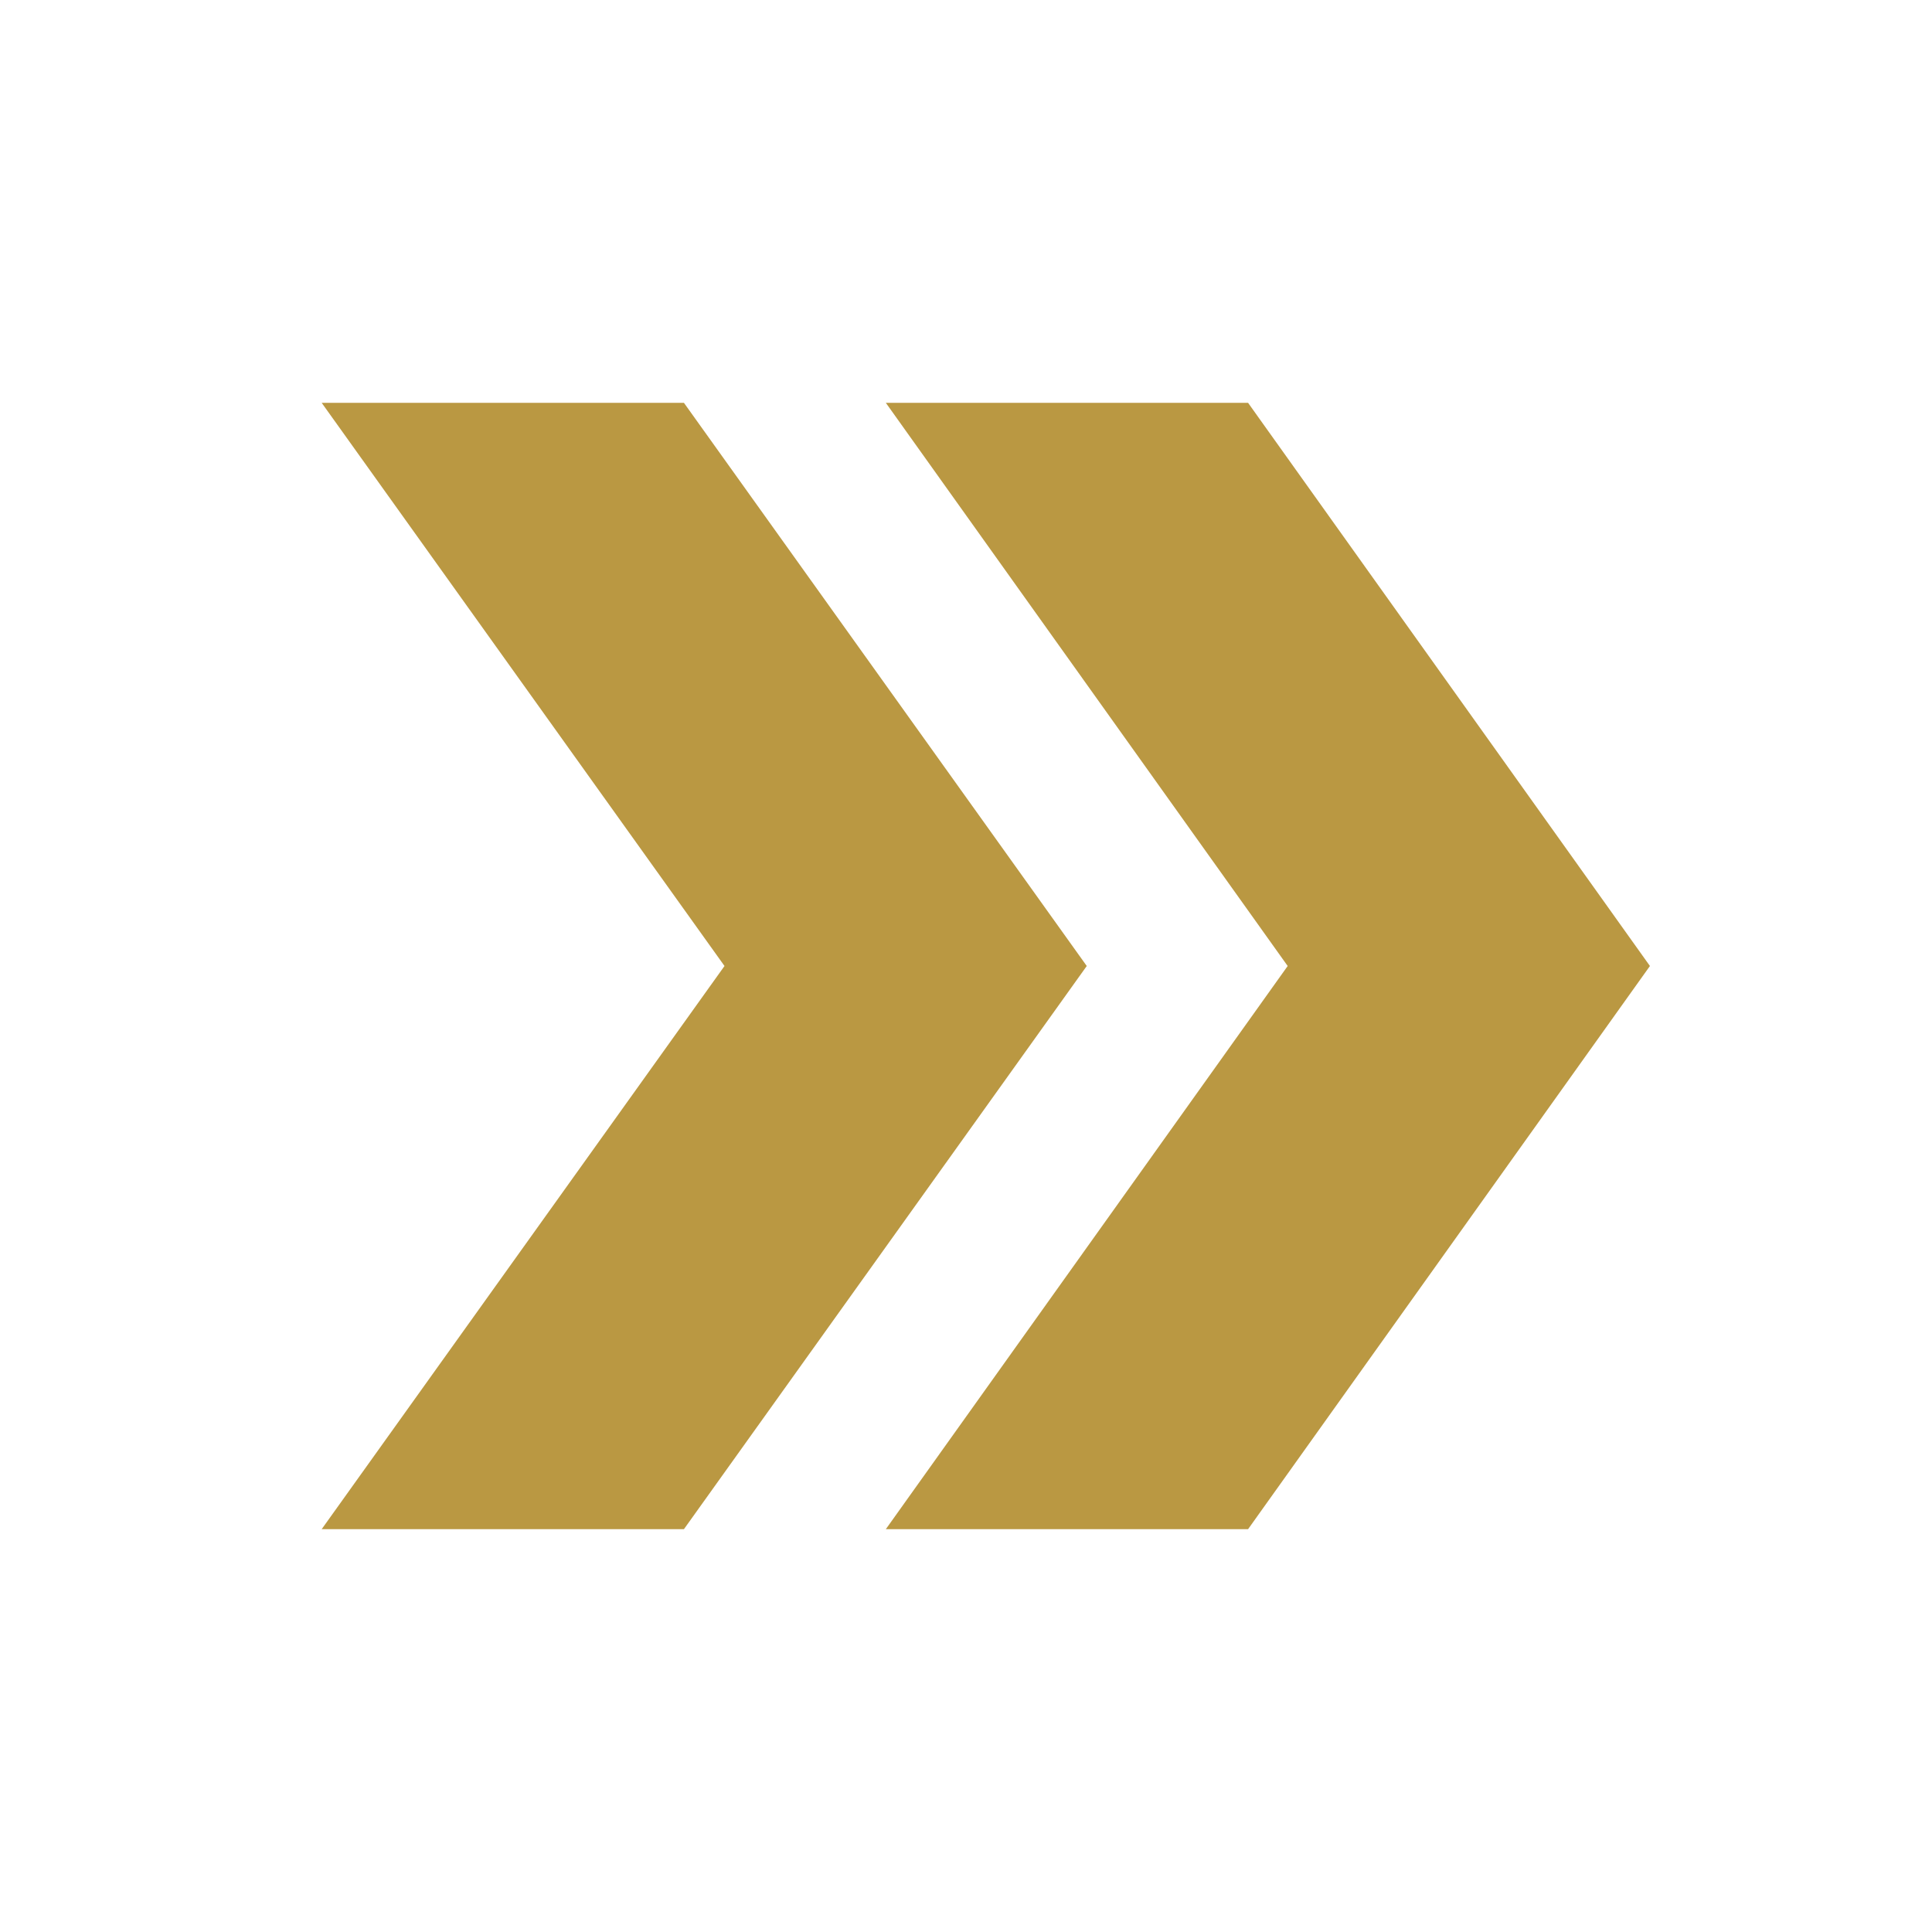
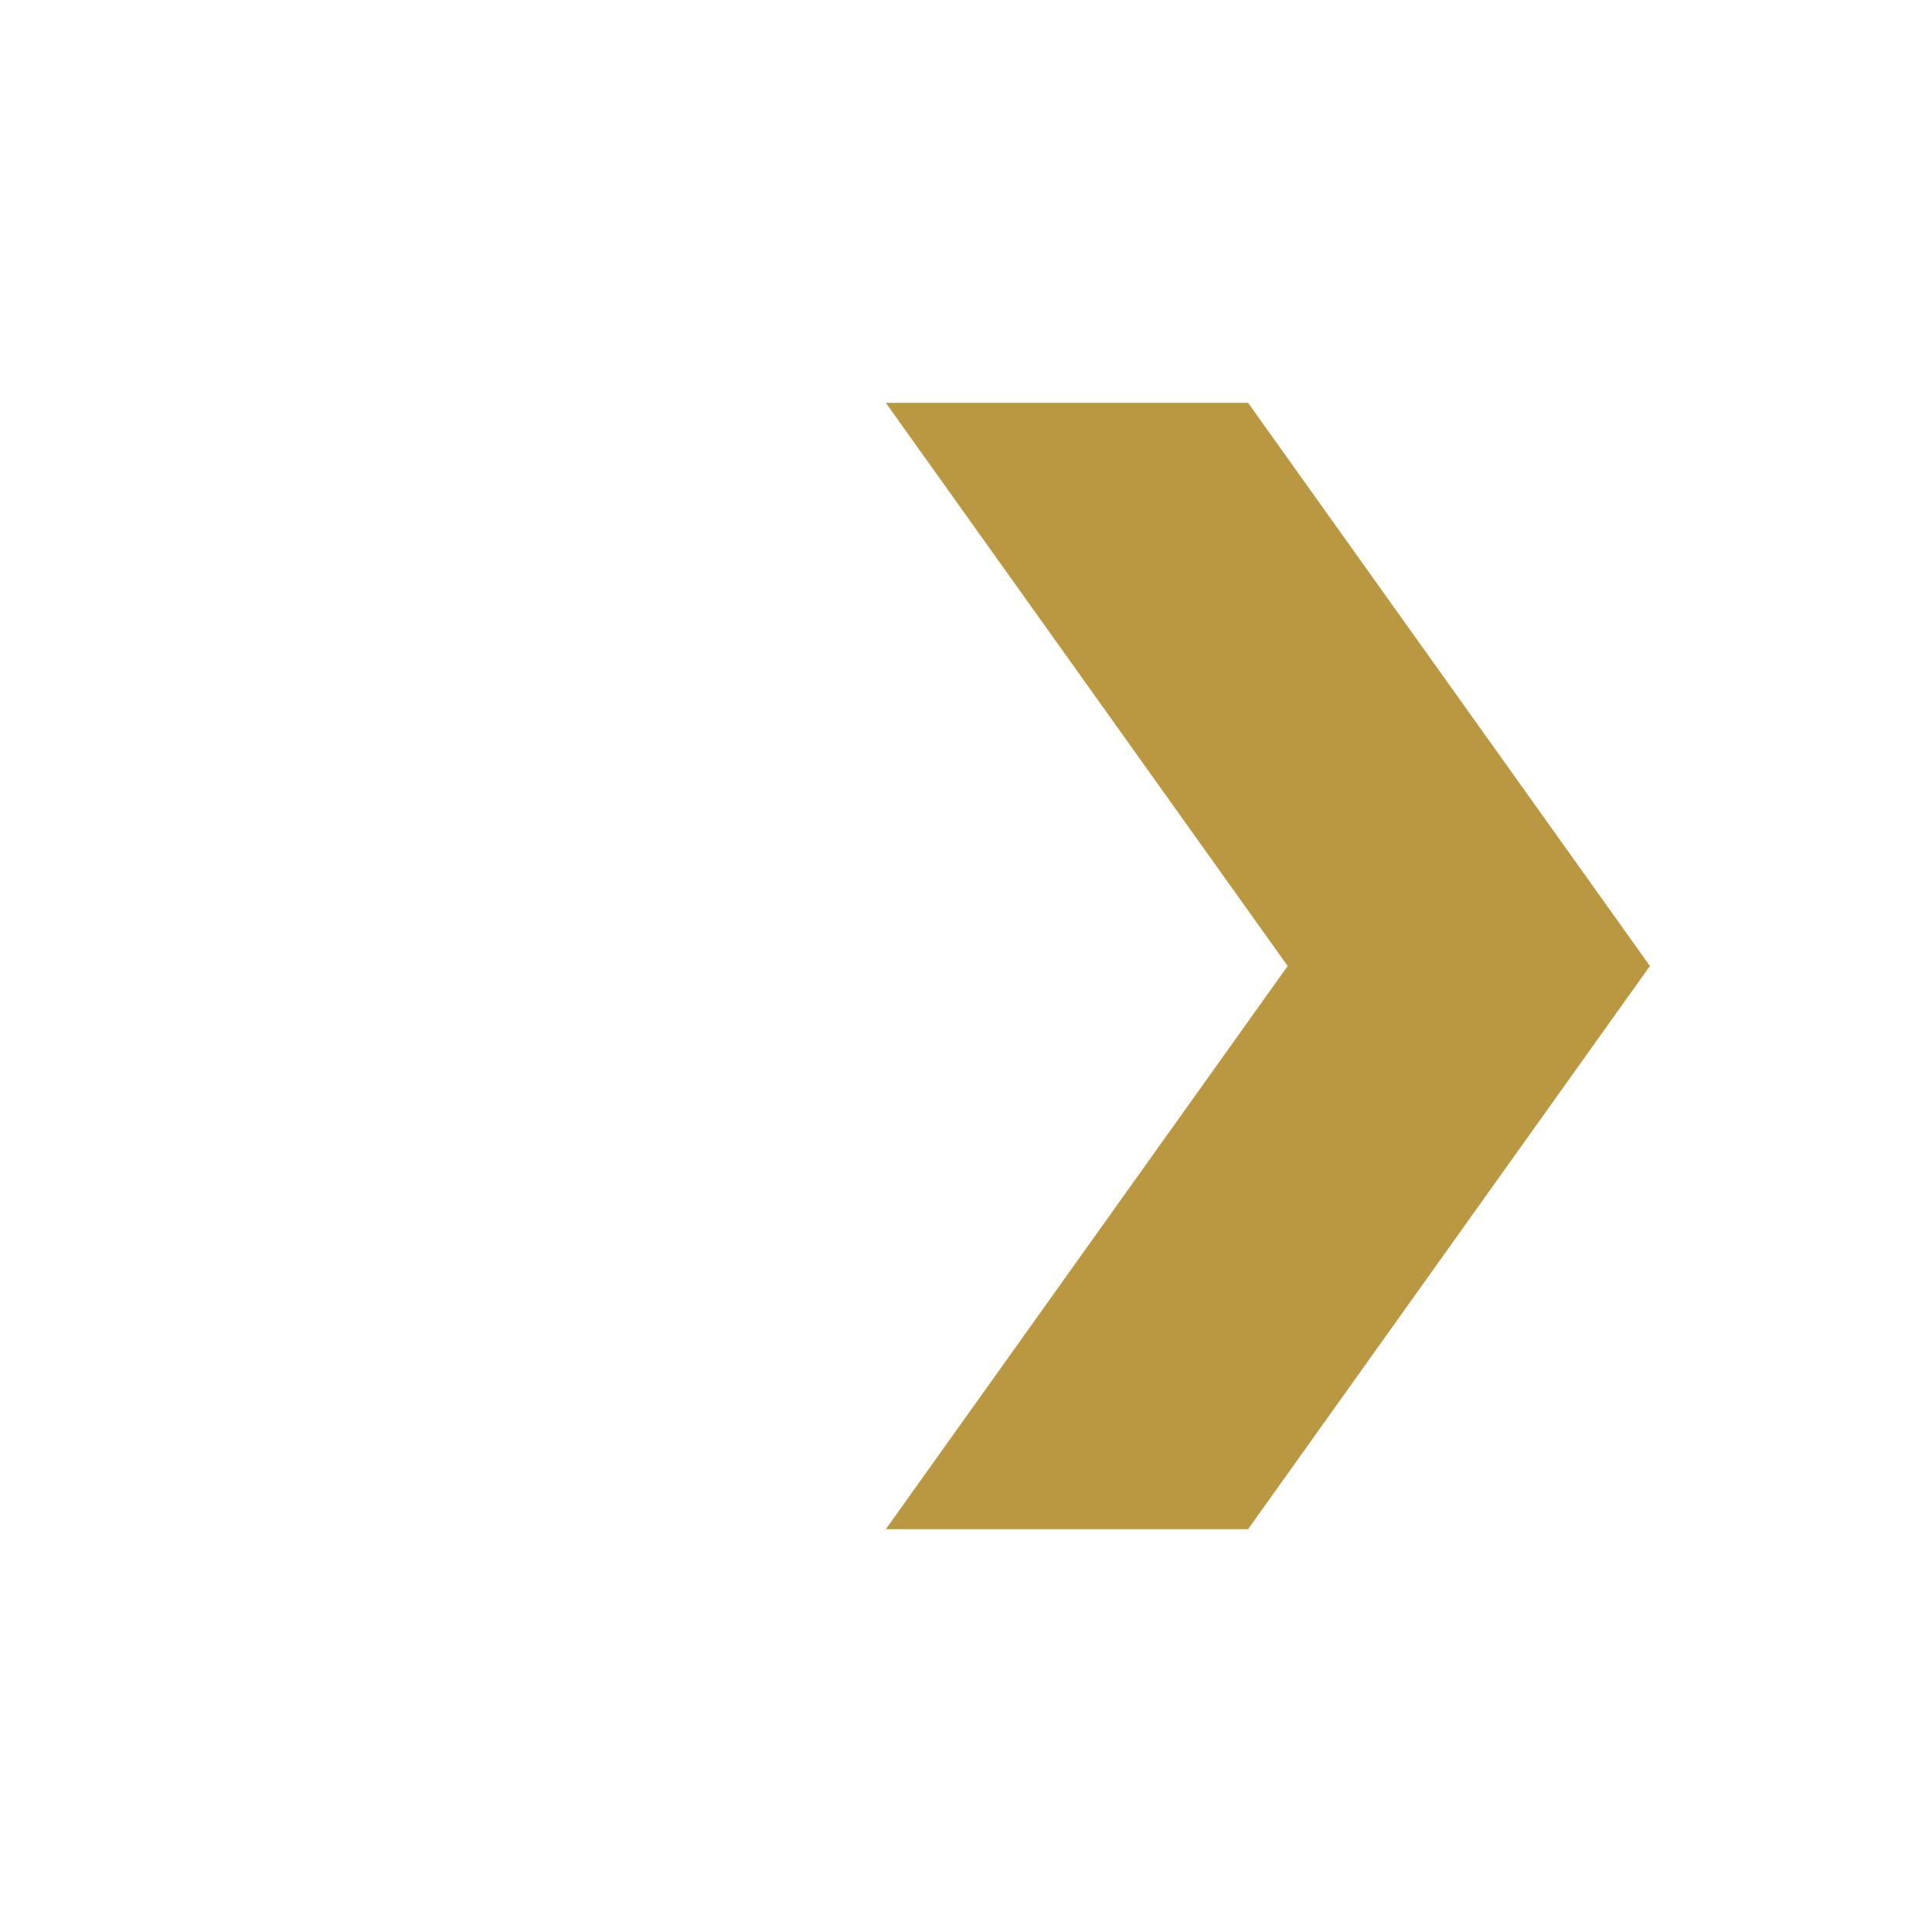
<svg xmlns="http://www.w3.org/2000/svg" viewBox="0 0 20 20">
  <defs>
    <style>.cls-1{fill:none;}.cls-2{fill:#ba9842;}</style>
  </defs>
  <g id="レイヤー_2" data-name="レイヤー 2">
    <g id="レイヤー_1-2" data-name="レイヤー 1">
      <g id="セクション_診療内容" data-name="セクション：診療内容">
        <g id="診療内容一覧">
          <g id="審美_ホワイトニング" data-name="審美・ホワイトニング">
-             <rect class="cls-1" width="20" height="20" />
            <polygon class="cls-2" points="12.92 4.17 9.17 4.17 13.33 10 9.17 15.83 12.92 15.83 17.08 10 12.92 4.17" />
-             <polygon class="cls-2" points="7.08 4.17 3.33 4.17 7.5 10 3.33 15.83 7.08 15.83 11.25 10 7.08 4.17" />
          </g>
        </g>
      </g>
    </g>
  </g>
</svg>